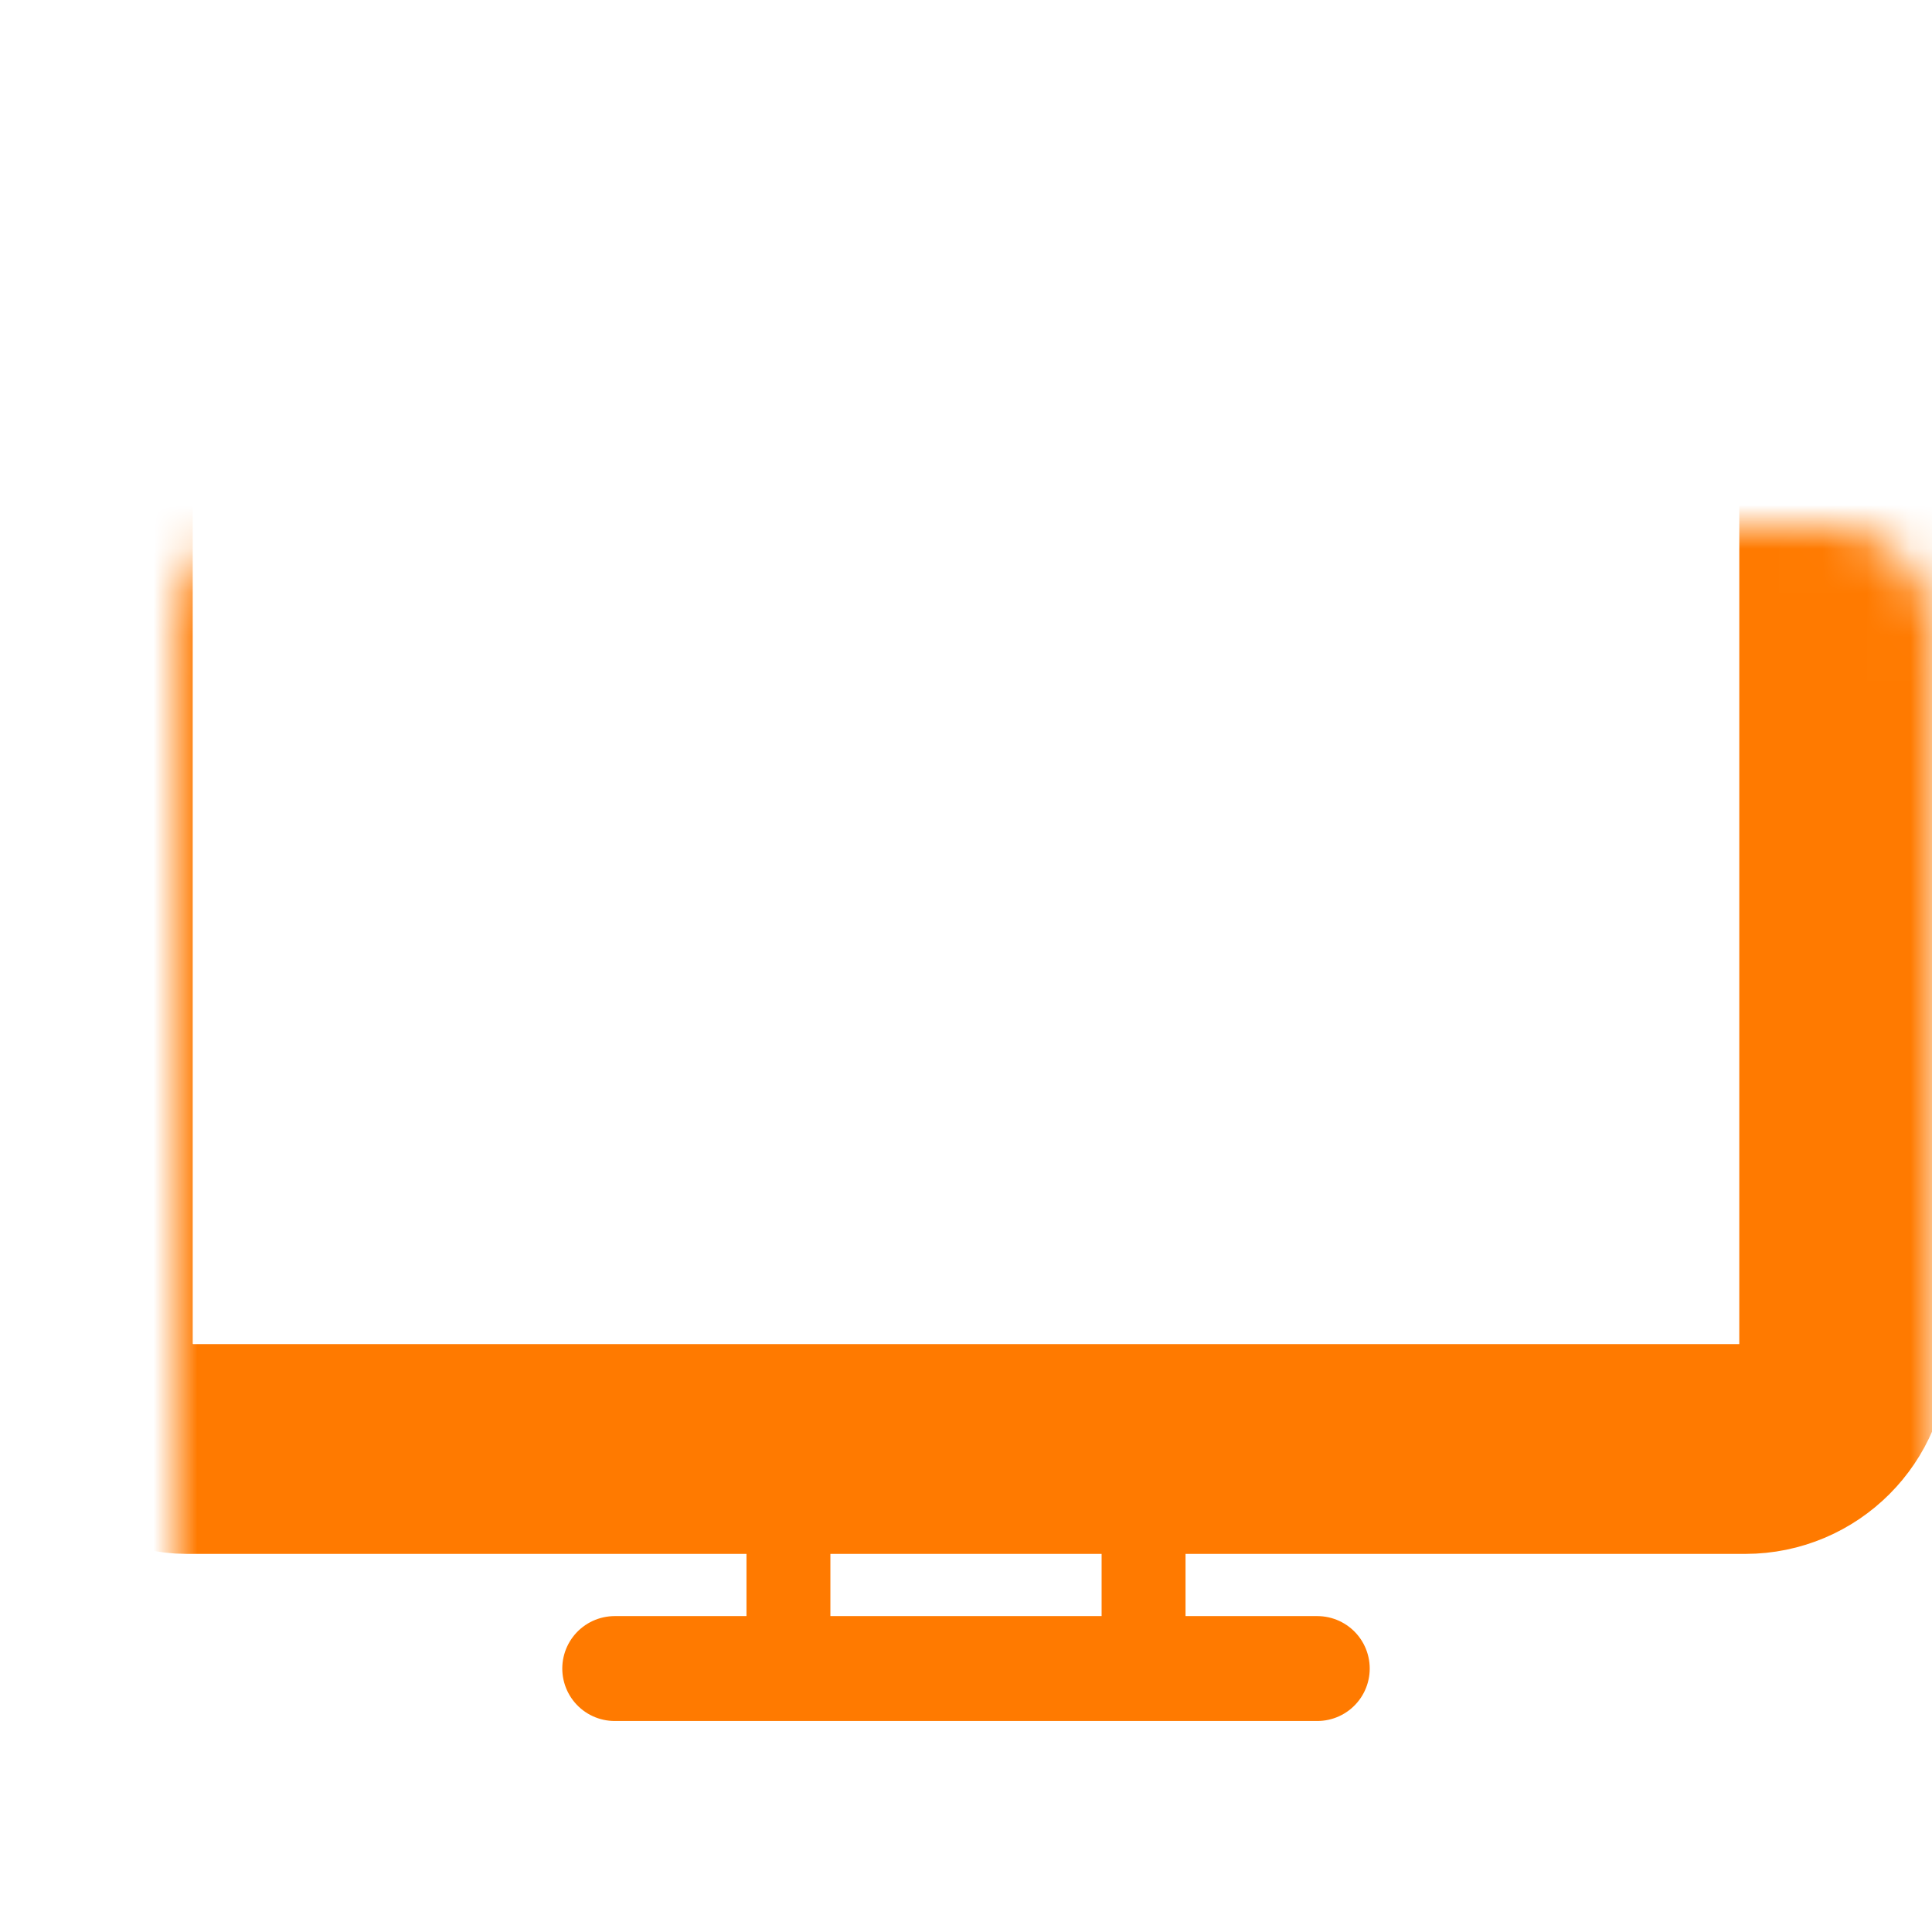
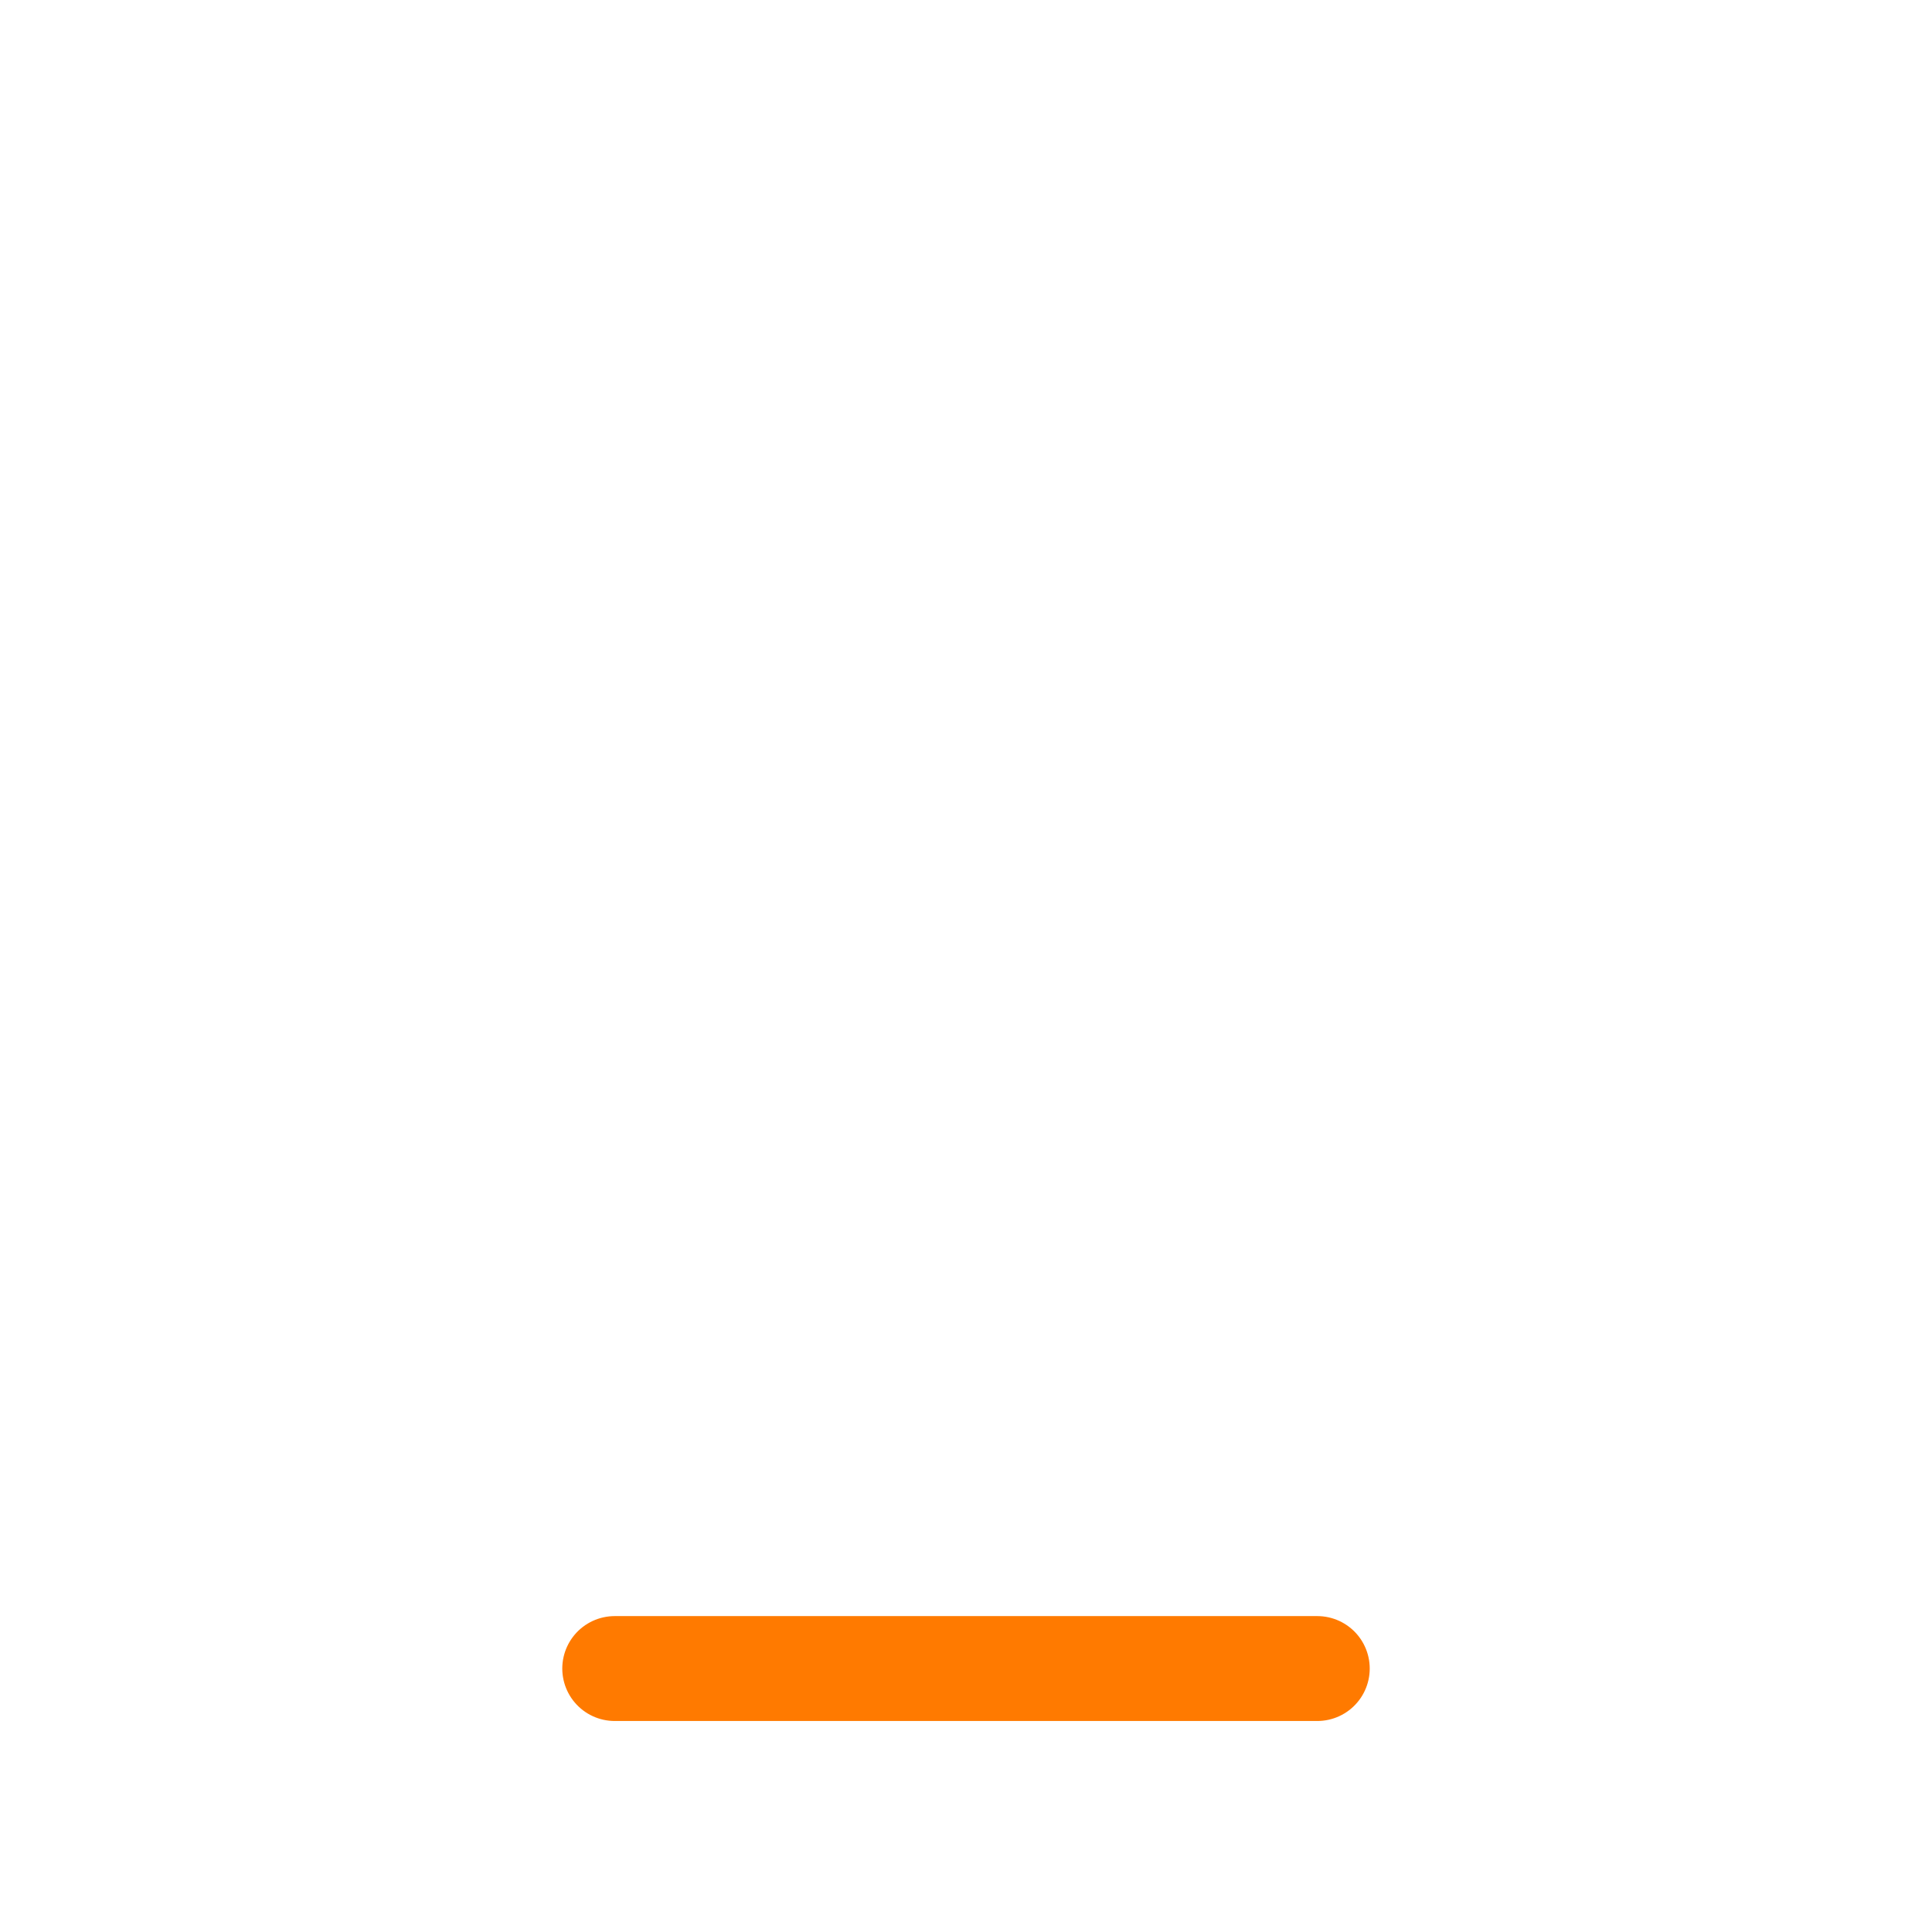
<svg xmlns="http://www.w3.org/2000/svg" width="44" height="44" viewBox="0 0 44 44" fill="none">
  <mask id="path-1-inside-1_5420_3260" fill="white">
-     <rect x="2" y="6" width="40" height="27" rx="2.253" />
-   </mask>
+     </mask>
  <rect x="2" y="6" width="40" height="27" rx="2.253" stroke="#FF7A00" stroke-width="4.778" mask="url(#path-1-inside-1_5420_3260)" />
-   <path d="M17.956 38.044V31.956H26.044V38.044H17.956Z" stroke="#FF7A00" stroke-width="1.911" />
  <path d="M30 38H14" stroke="#FF7A00" stroke-width="2.389" stroke-miterlimit="10" stroke-linecap="round" stroke-linejoin="round" />
</svg>